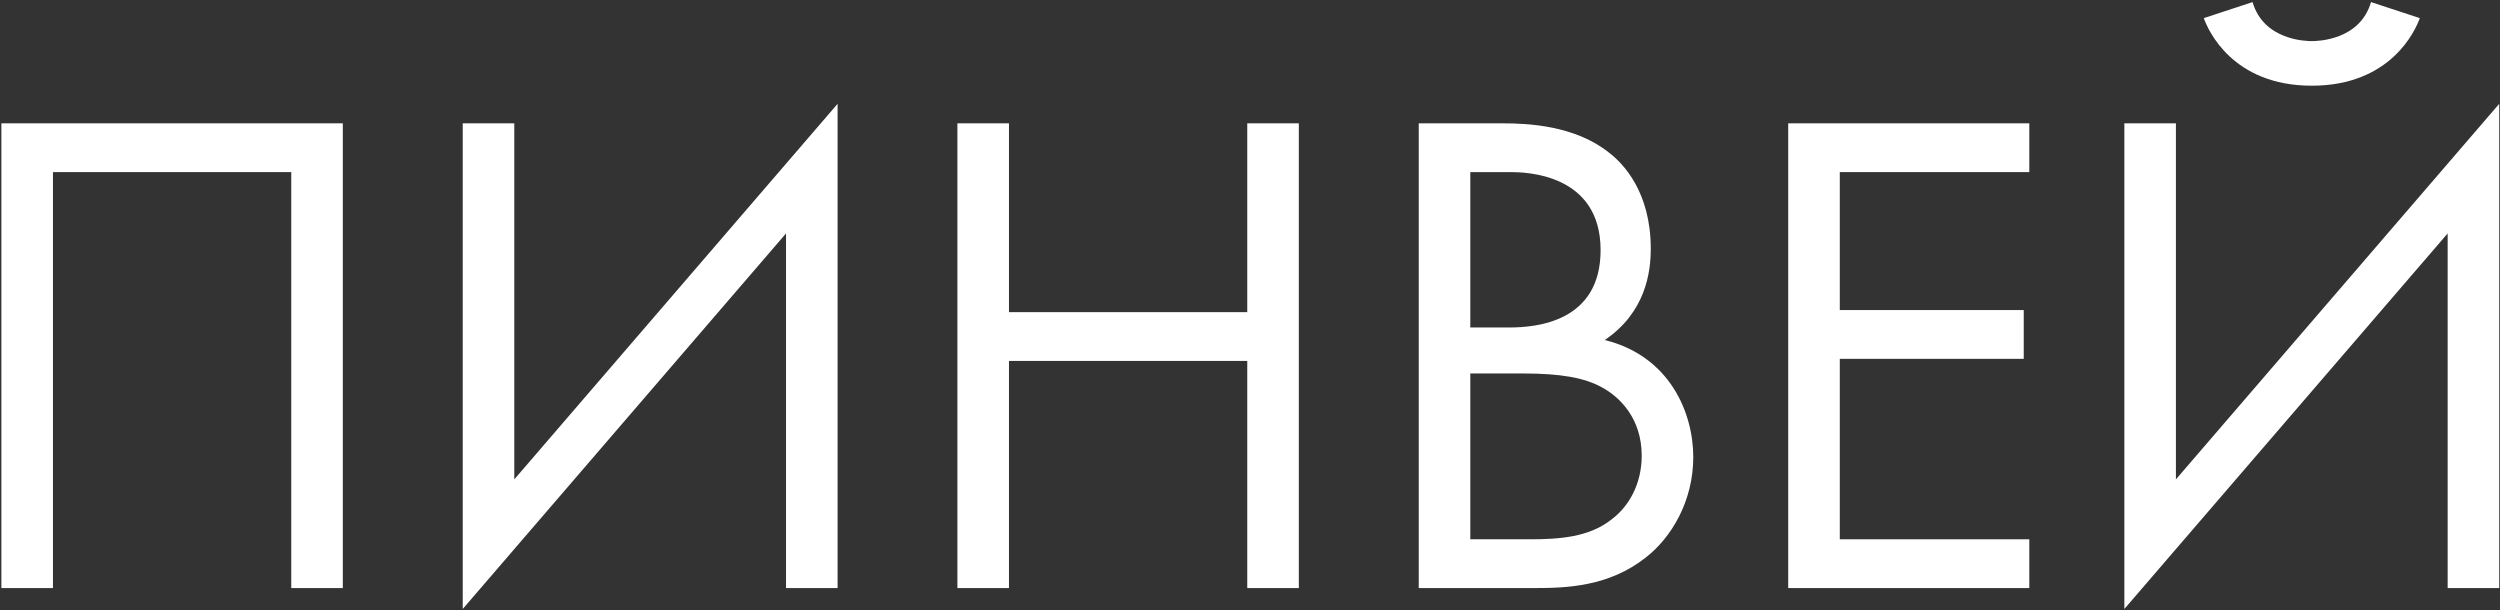
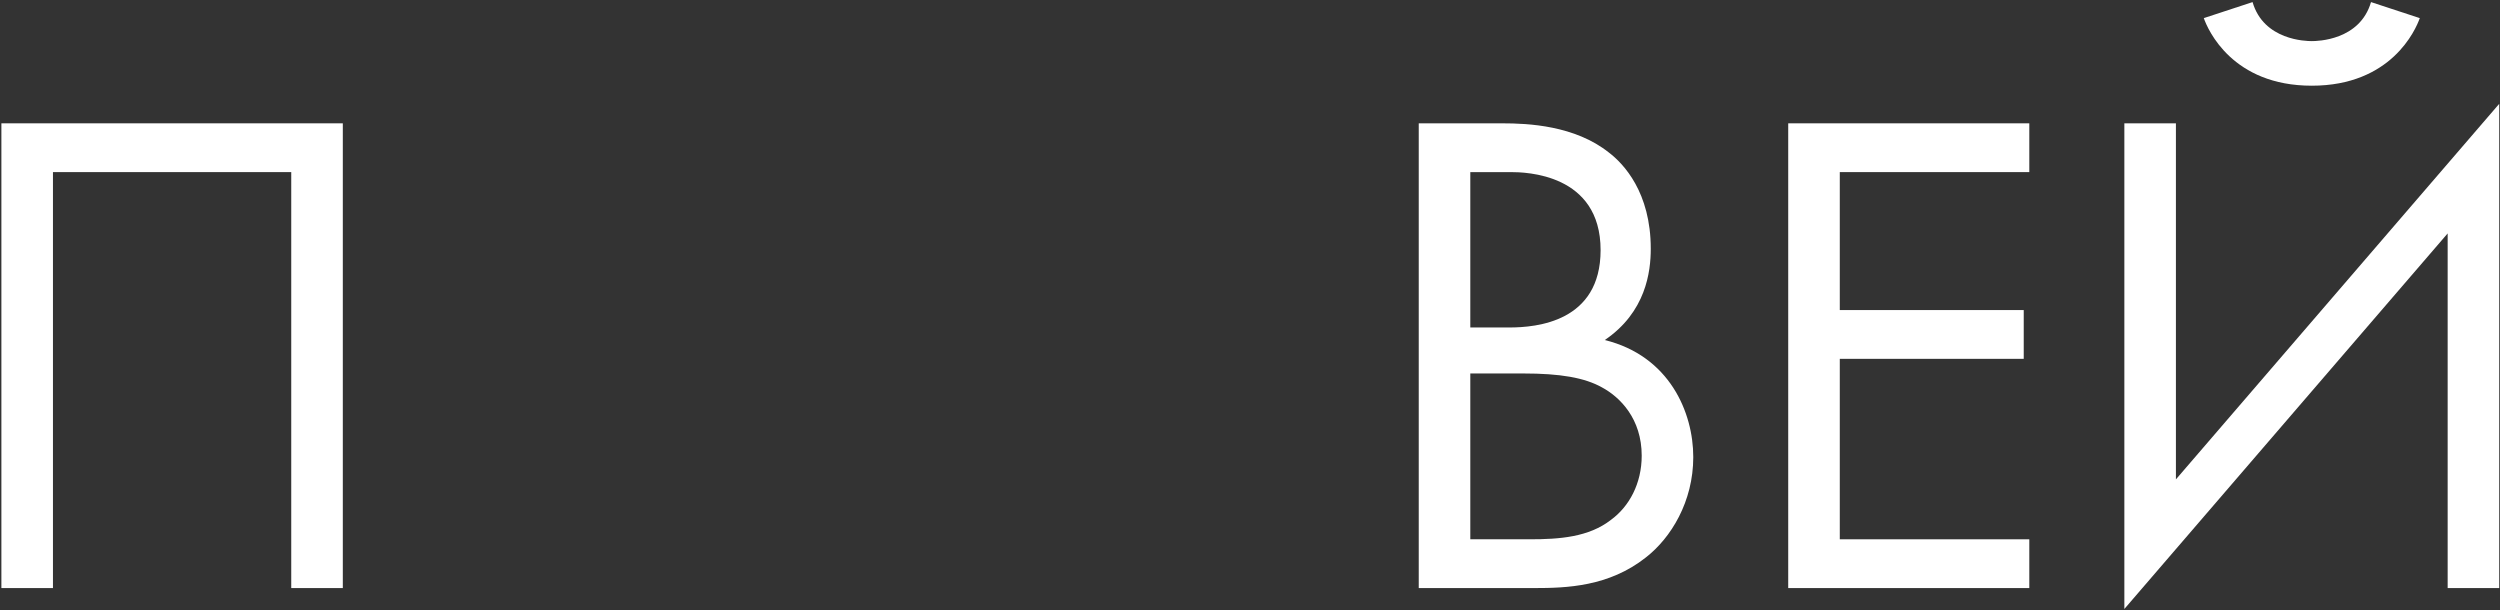
<svg xmlns="http://www.w3.org/2000/svg" width="897" height="219" viewBox="0 0 897 219" fill="none">
  <rect x="0" y="0" width="897" height="219" fill="#333333" stroke="none" />
  <path d="M0.5 44.25H123V211H104.5V61.75H19V211H0.5V44.25Z" fill="white" />
-   <path d="M282.027 211V83.75L166.027 218.5V44.25H184.527V172L300.527 37.25V211H282.027Z" fill="white" />
-   <path d="M362.018 44.25V112H447.518V44.25H466.018V211H447.518V129.5H362.018V211H343.518V44.25H362.018Z" fill="white" />
  <path d="M509.045 44.25H539.045C548.295 44.25 565.045 45 577.295 54.75C582.545 58.75 592.295 69 592.295 89.25C592.295 97.5 590.545 112 575.795 122C599.045 127.75 607.545 148 607.545 164C607.545 180 599.545 193 590.545 200C577.295 210.5 562.045 211 550.545 211H509.045V44.25ZM527.545 61.75V117.5H541.545C551.295 117.5 574.295 115.5 574.295 89.75C574.295 62.25 547.295 61.75 542.045 61.75H527.545ZM527.545 134V193.5H548.795C559.545 193.5 570.045 192.75 578.045 186.5C584.545 181.75 589.045 173.5 589.045 163.5C589.045 150.25 581.295 142.5 574.795 139C568.545 135.5 559.795 134 546.545 134H527.545Z" fill="white" />
-   <path d="M728.113 44.25V61.75H660.113V111.25H726.113V128.75H660.113V193.5H728.113V211H641.613V44.25H728.113Z" fill="white" />
+   <path d="M728.113 44.25V61.75H660.113V111.25H726.113V128.75H660.113V193.5H728.113V211H641.613V44.25Z" fill="white" />
  <path d="M878.219 211V83.75L762.219 218.5V44.25H780.719V172L896.719 37.25V211H878.219ZM790.719 6.5L808.219 0.75C812.219 14.5 827.469 14.75 829.469 14.75C831.469 14.75 846.719 14.5 850.719 0.75L868.219 6.5C866.719 10.75 857.969 30.75 829.469 30.75C800.969 30.75 792.219 10.75 790.719 6.5Z" fill="white" />
</svg>